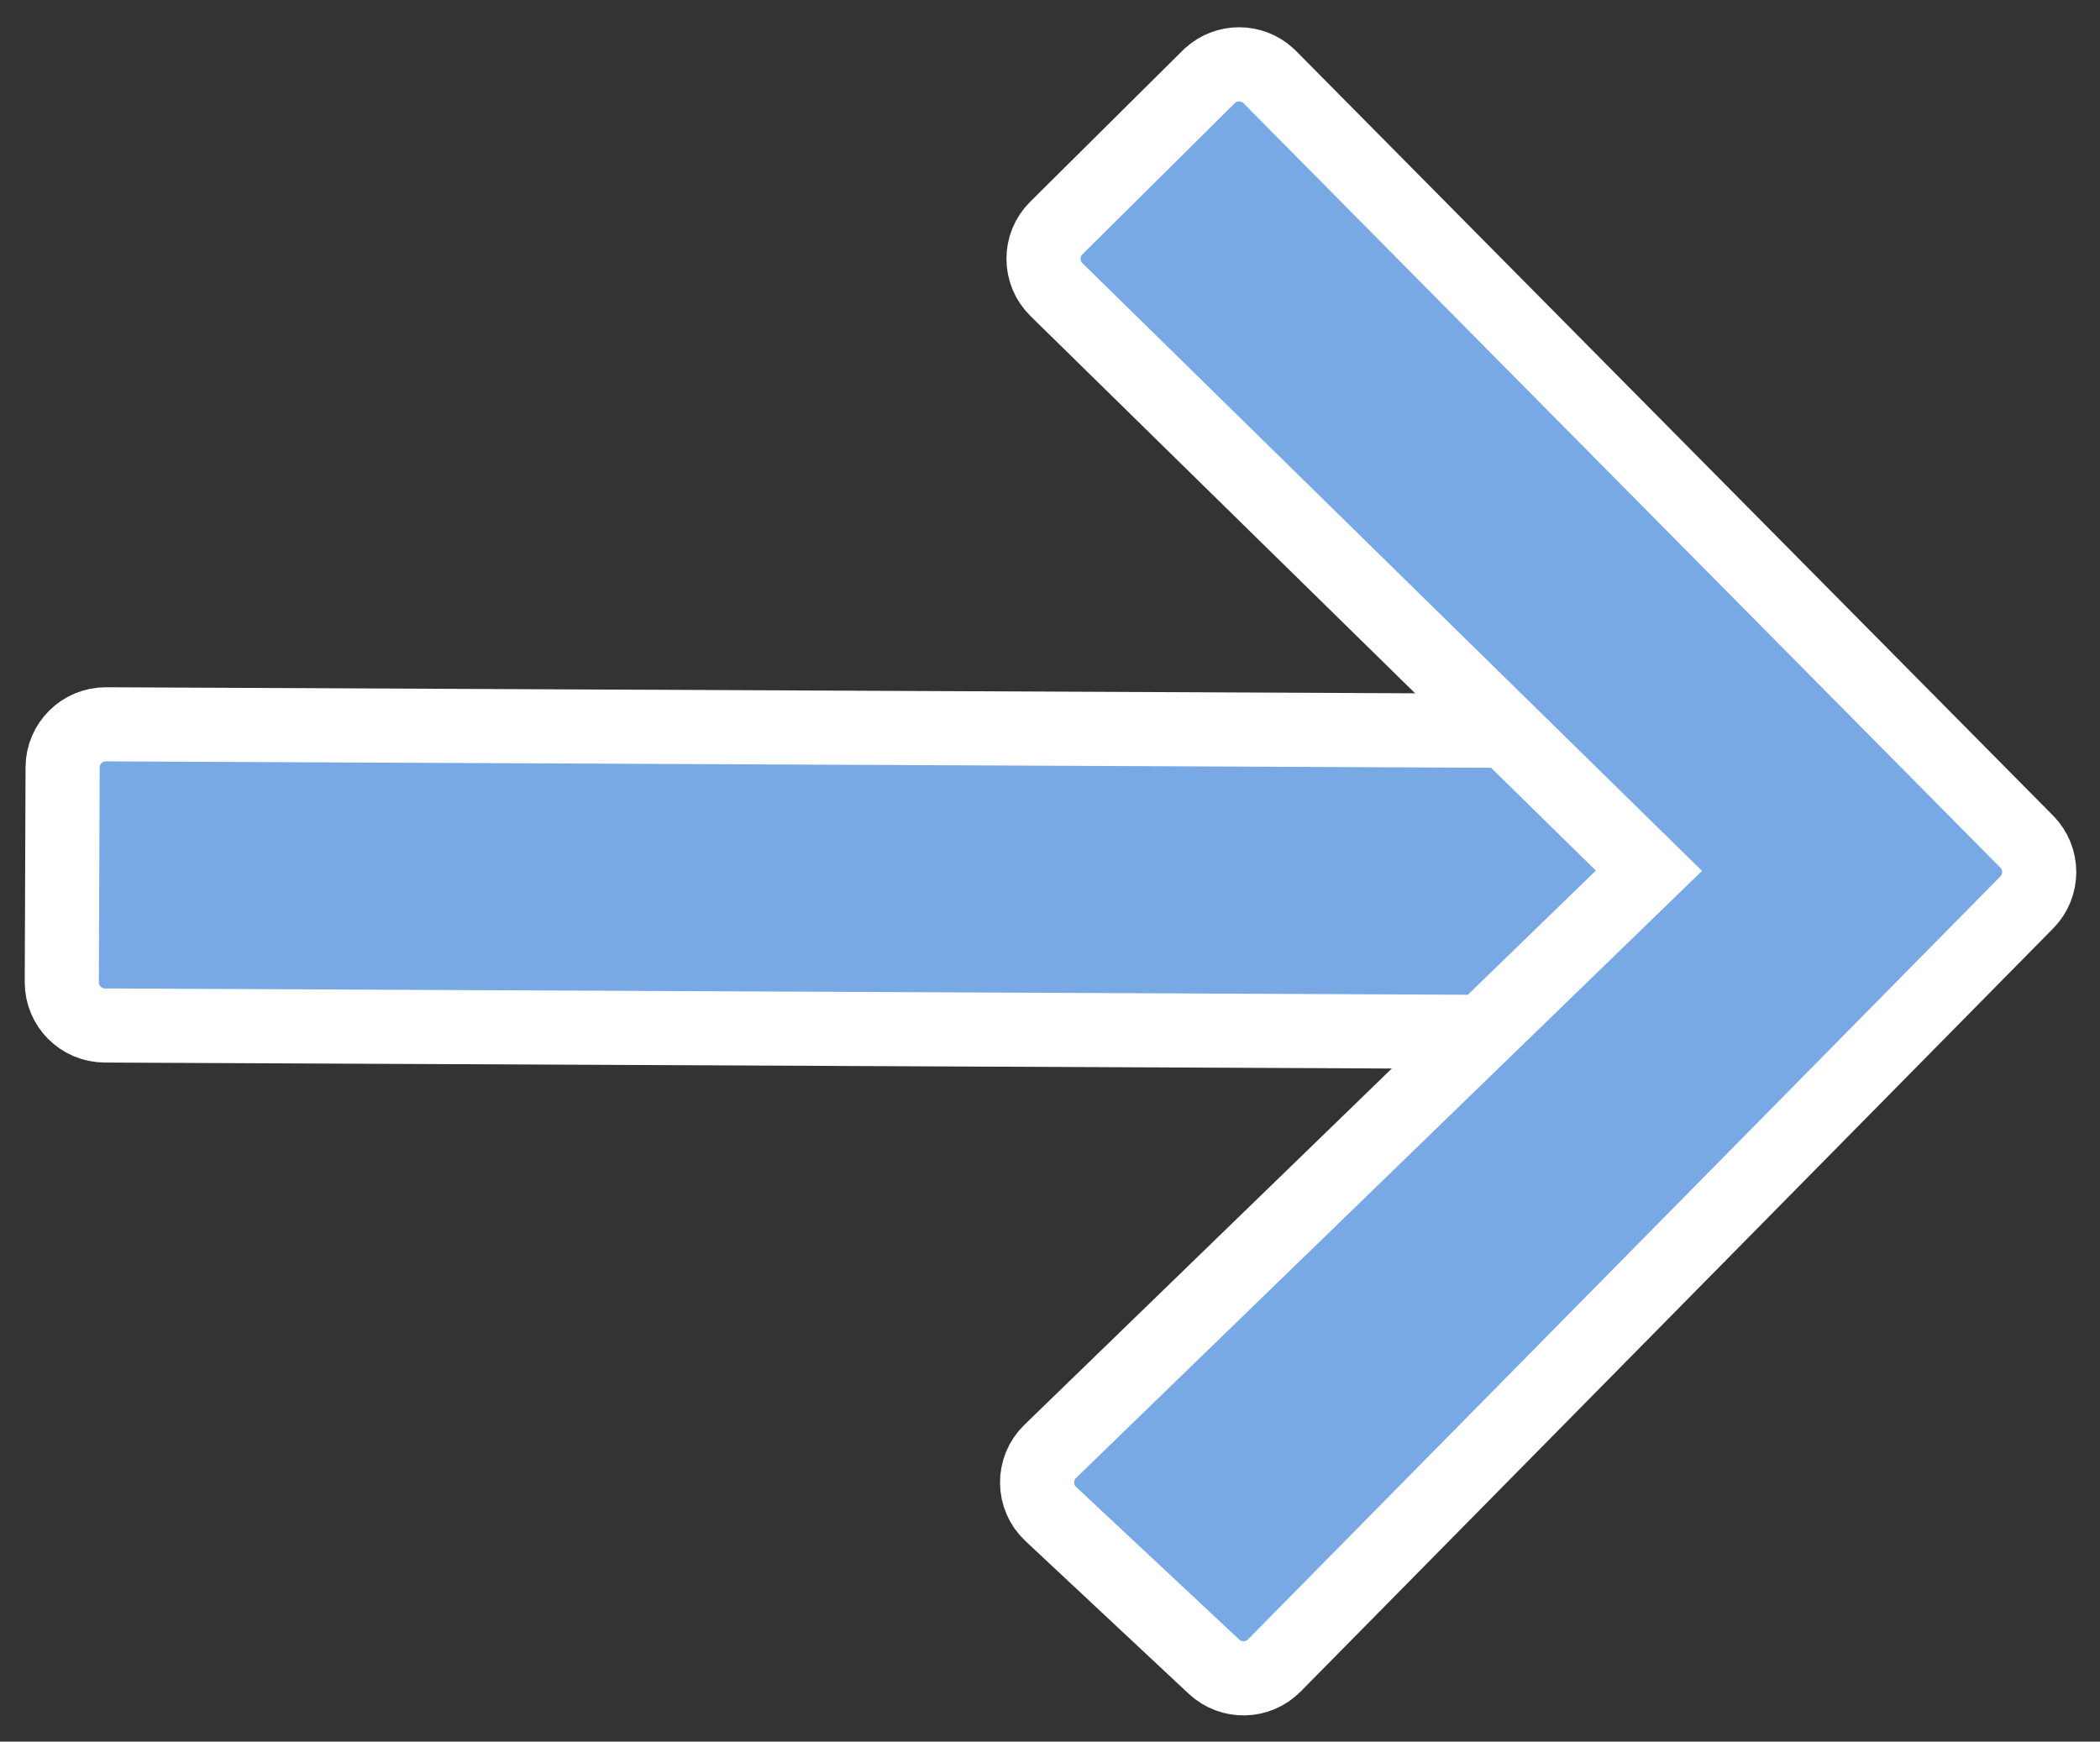
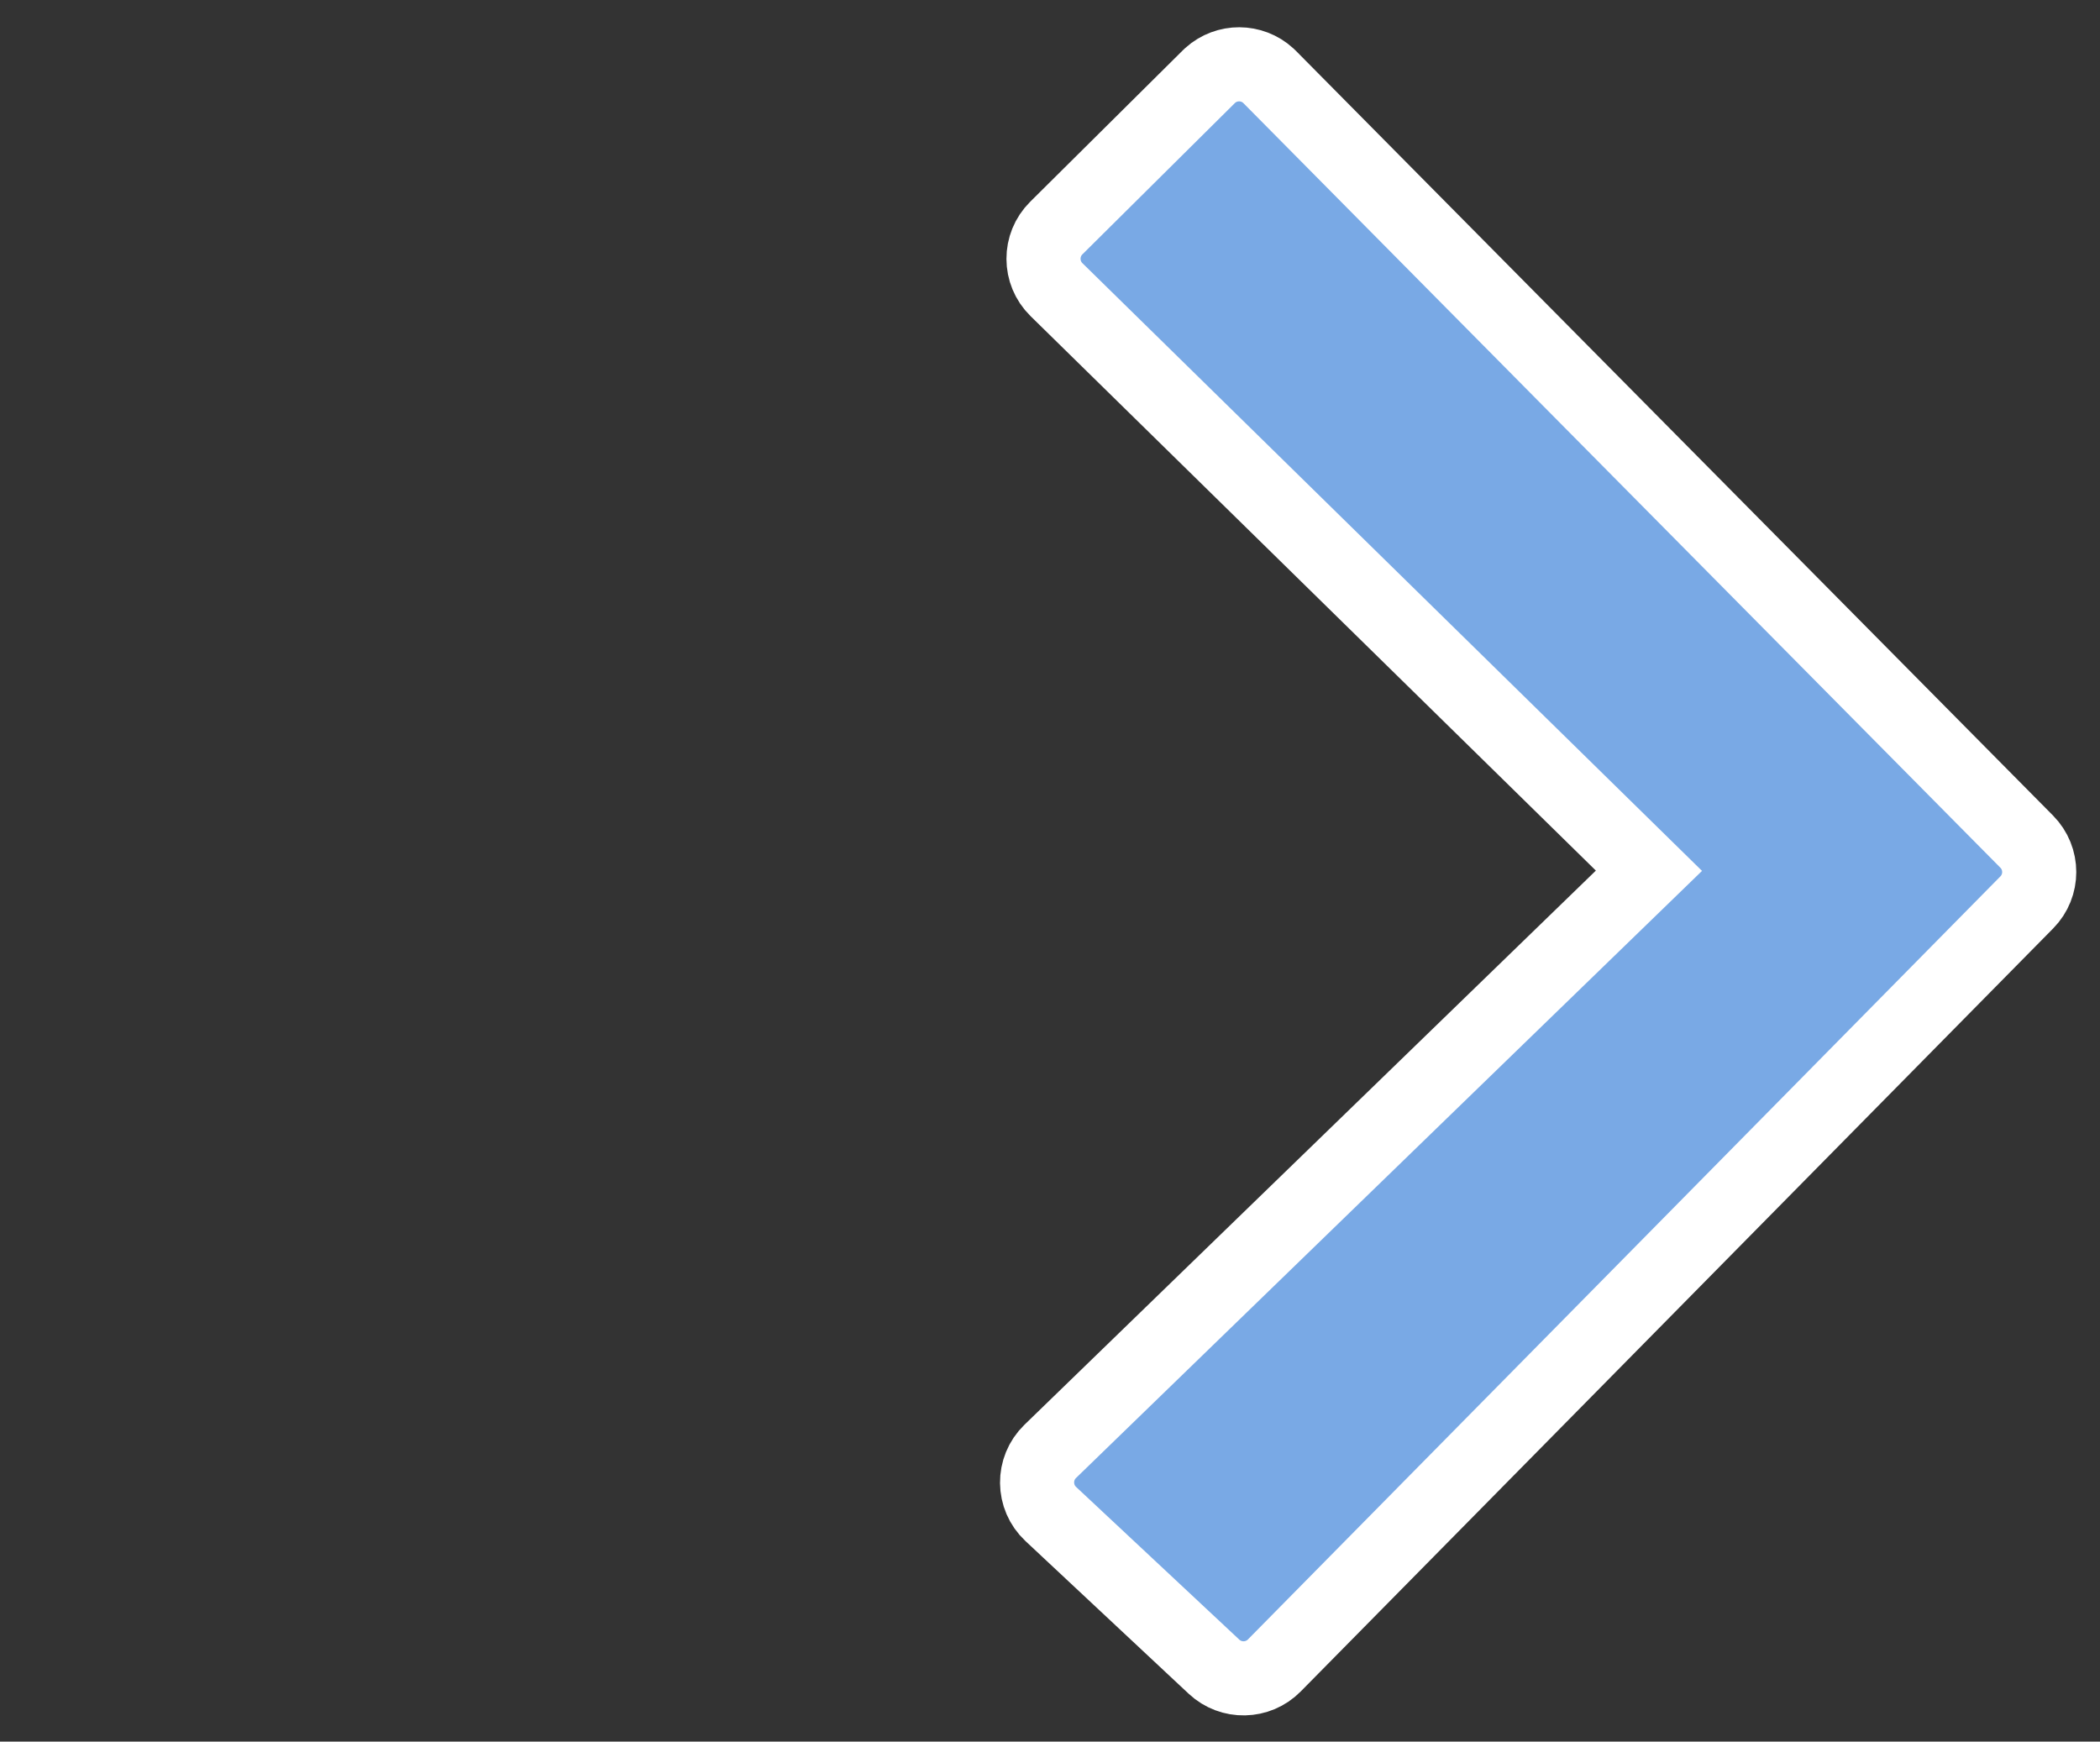
<svg xmlns="http://www.w3.org/2000/svg" width="170" height="141" viewBox="0 0 170 141" fill="none">
  <rect x="0" y="0" width="170" height="141" fill="#333333" stroke="none" />
-   <path d="M138.345 59.24C140.277 59.249 141.836 60.822 141.829 62.754L141.764 80.138C141.756 82.072 140.182 83.634 138.248 83.625L8.486 83.024C6.554 83.015 4.995 81.443 5.002 79.511L5.068 62.126C5.075 60.193 6.65 58.631 8.584 58.64L138.345 59.24Z" fill="#79A9E5" stroke="white" stroke-width="6" />
  <path d="M97.973 6.1C99.309 4.902 101.34 4.911 102.665 6.12L102.795 6.245L164.067 68.139C165.415 69.501 165.418 71.694 164.072 73.059L103.158 134.836C101.826 136.187 99.66 136.23 98.275 134.934L85.063 122.573C83.603 121.207 83.582 118.897 85.017 117.505L133.486 70.495L85.523 23.447C84.13 22.081 84.124 19.839 85.508 18.465L97.843 6.224L97.973 6.1Z" fill="#79A9E5" stroke="white" stroke-width="6" />
</svg>